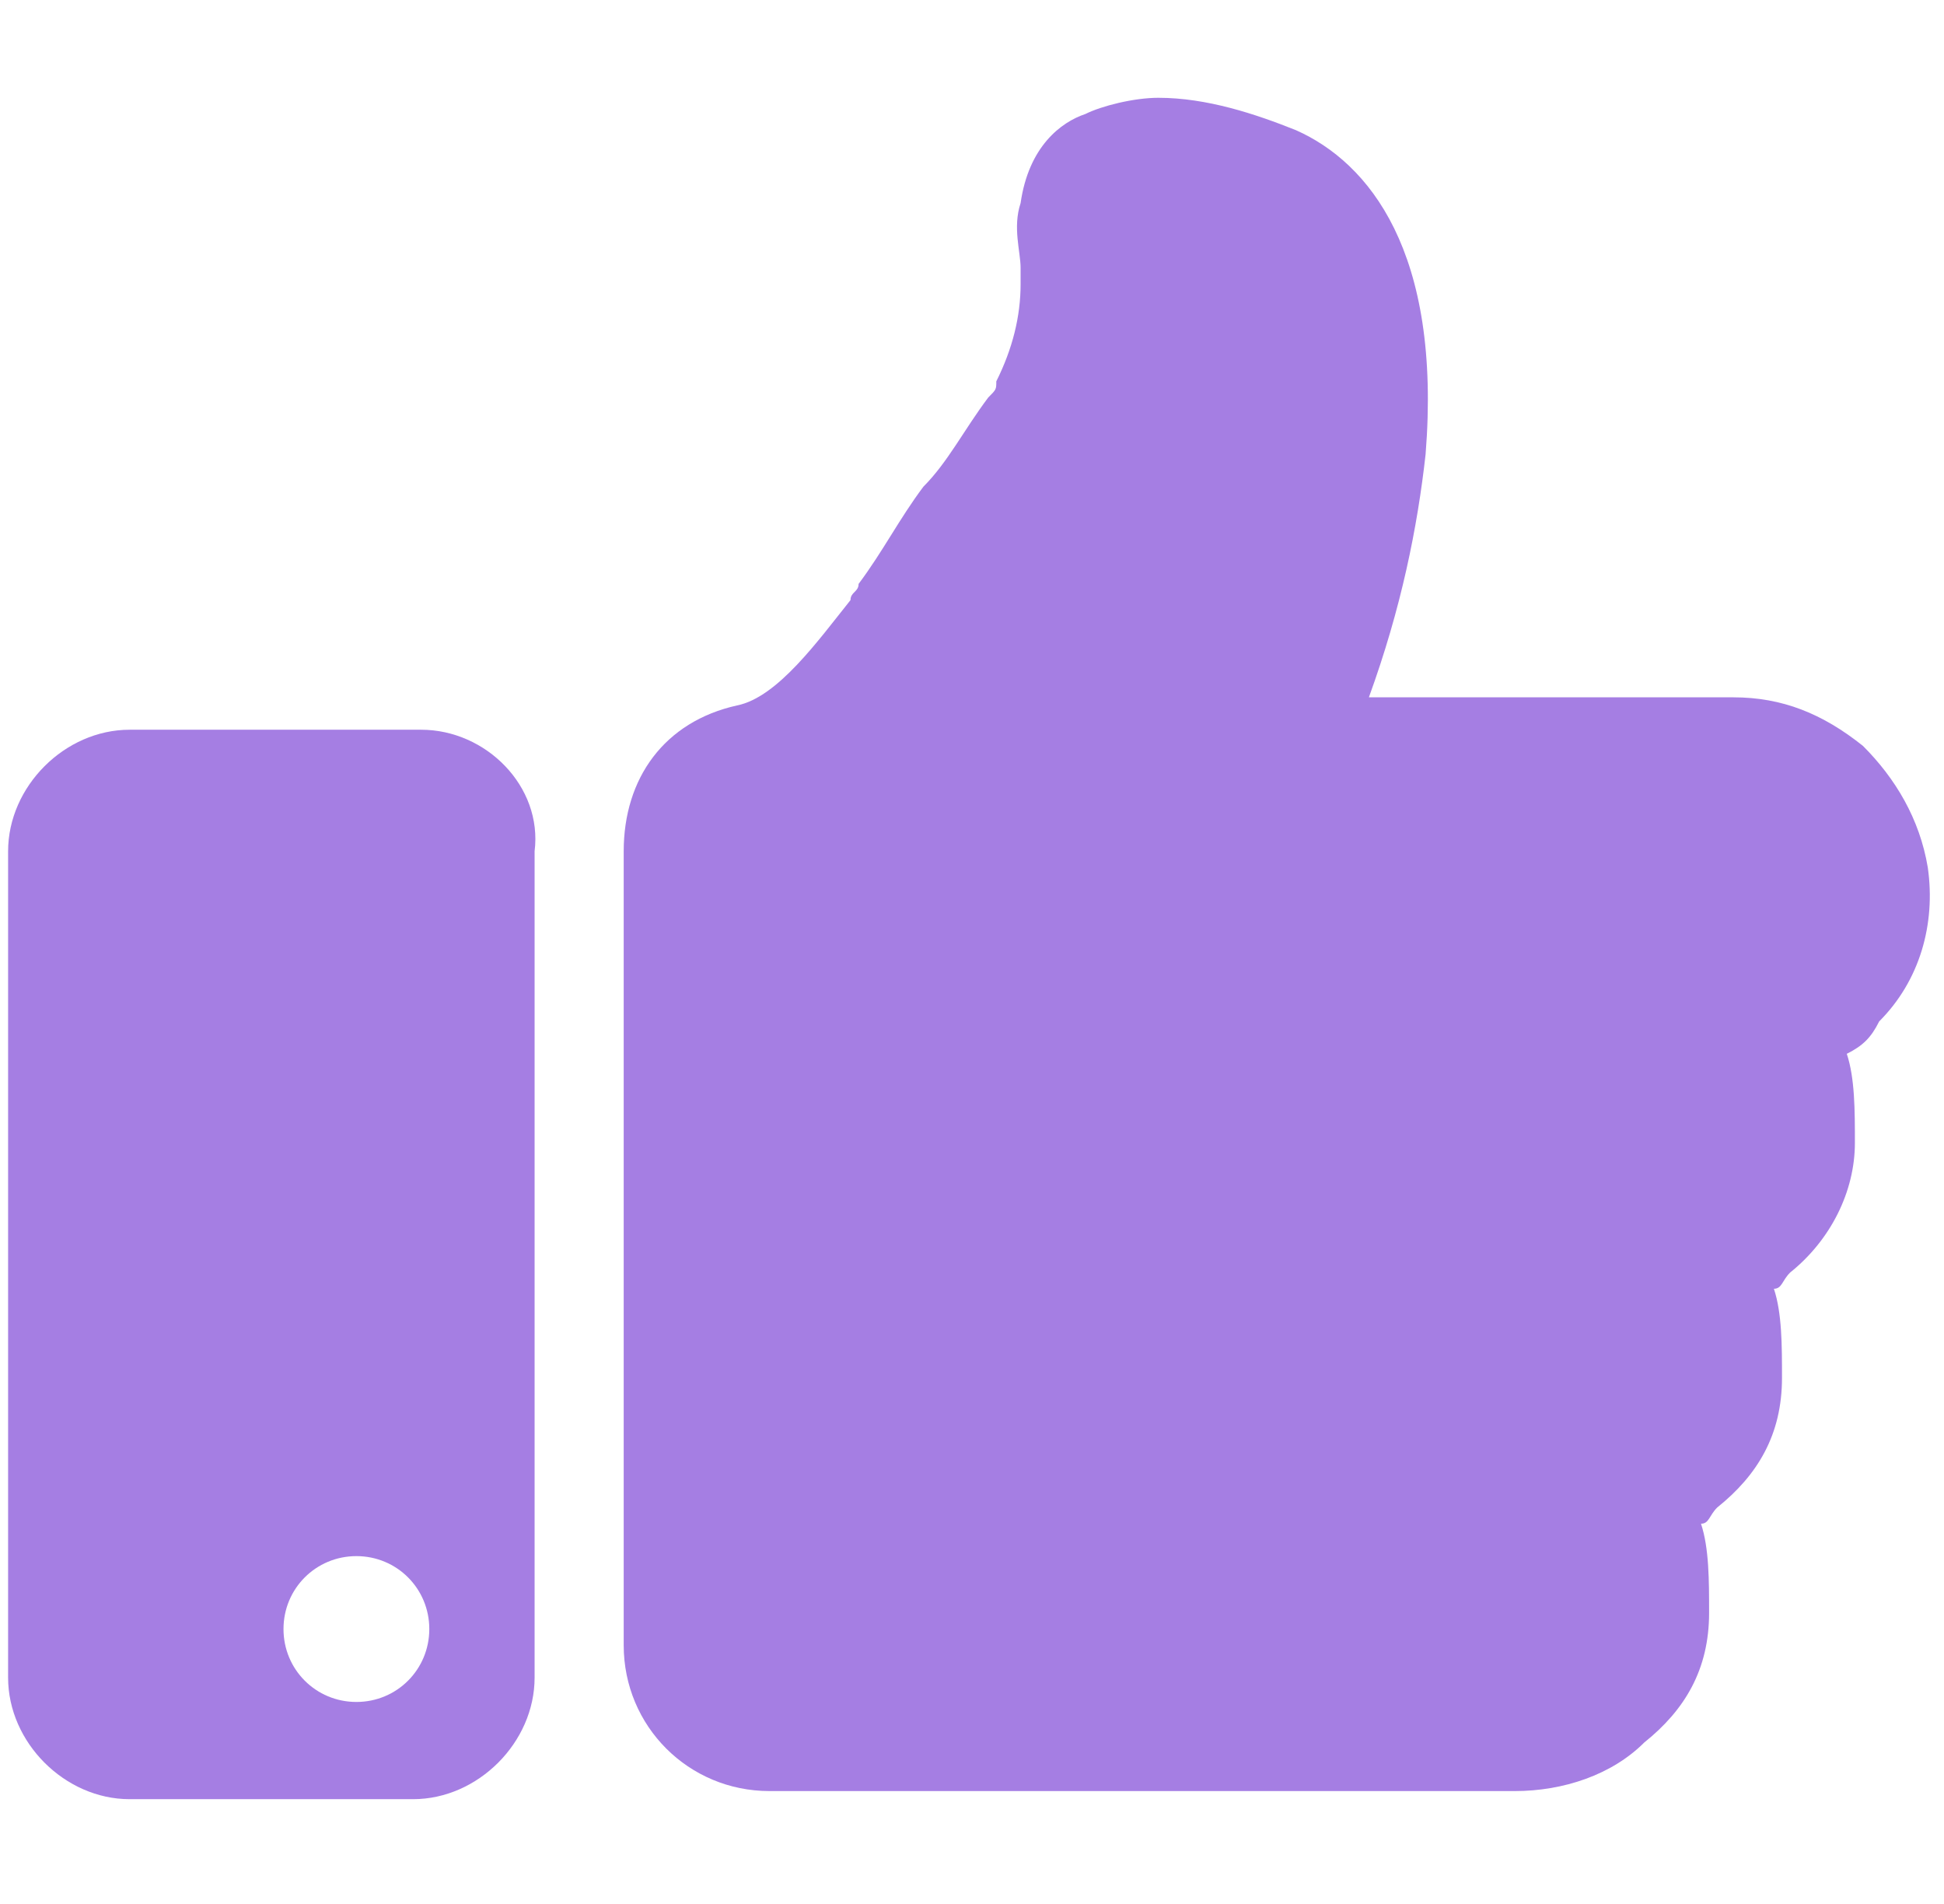
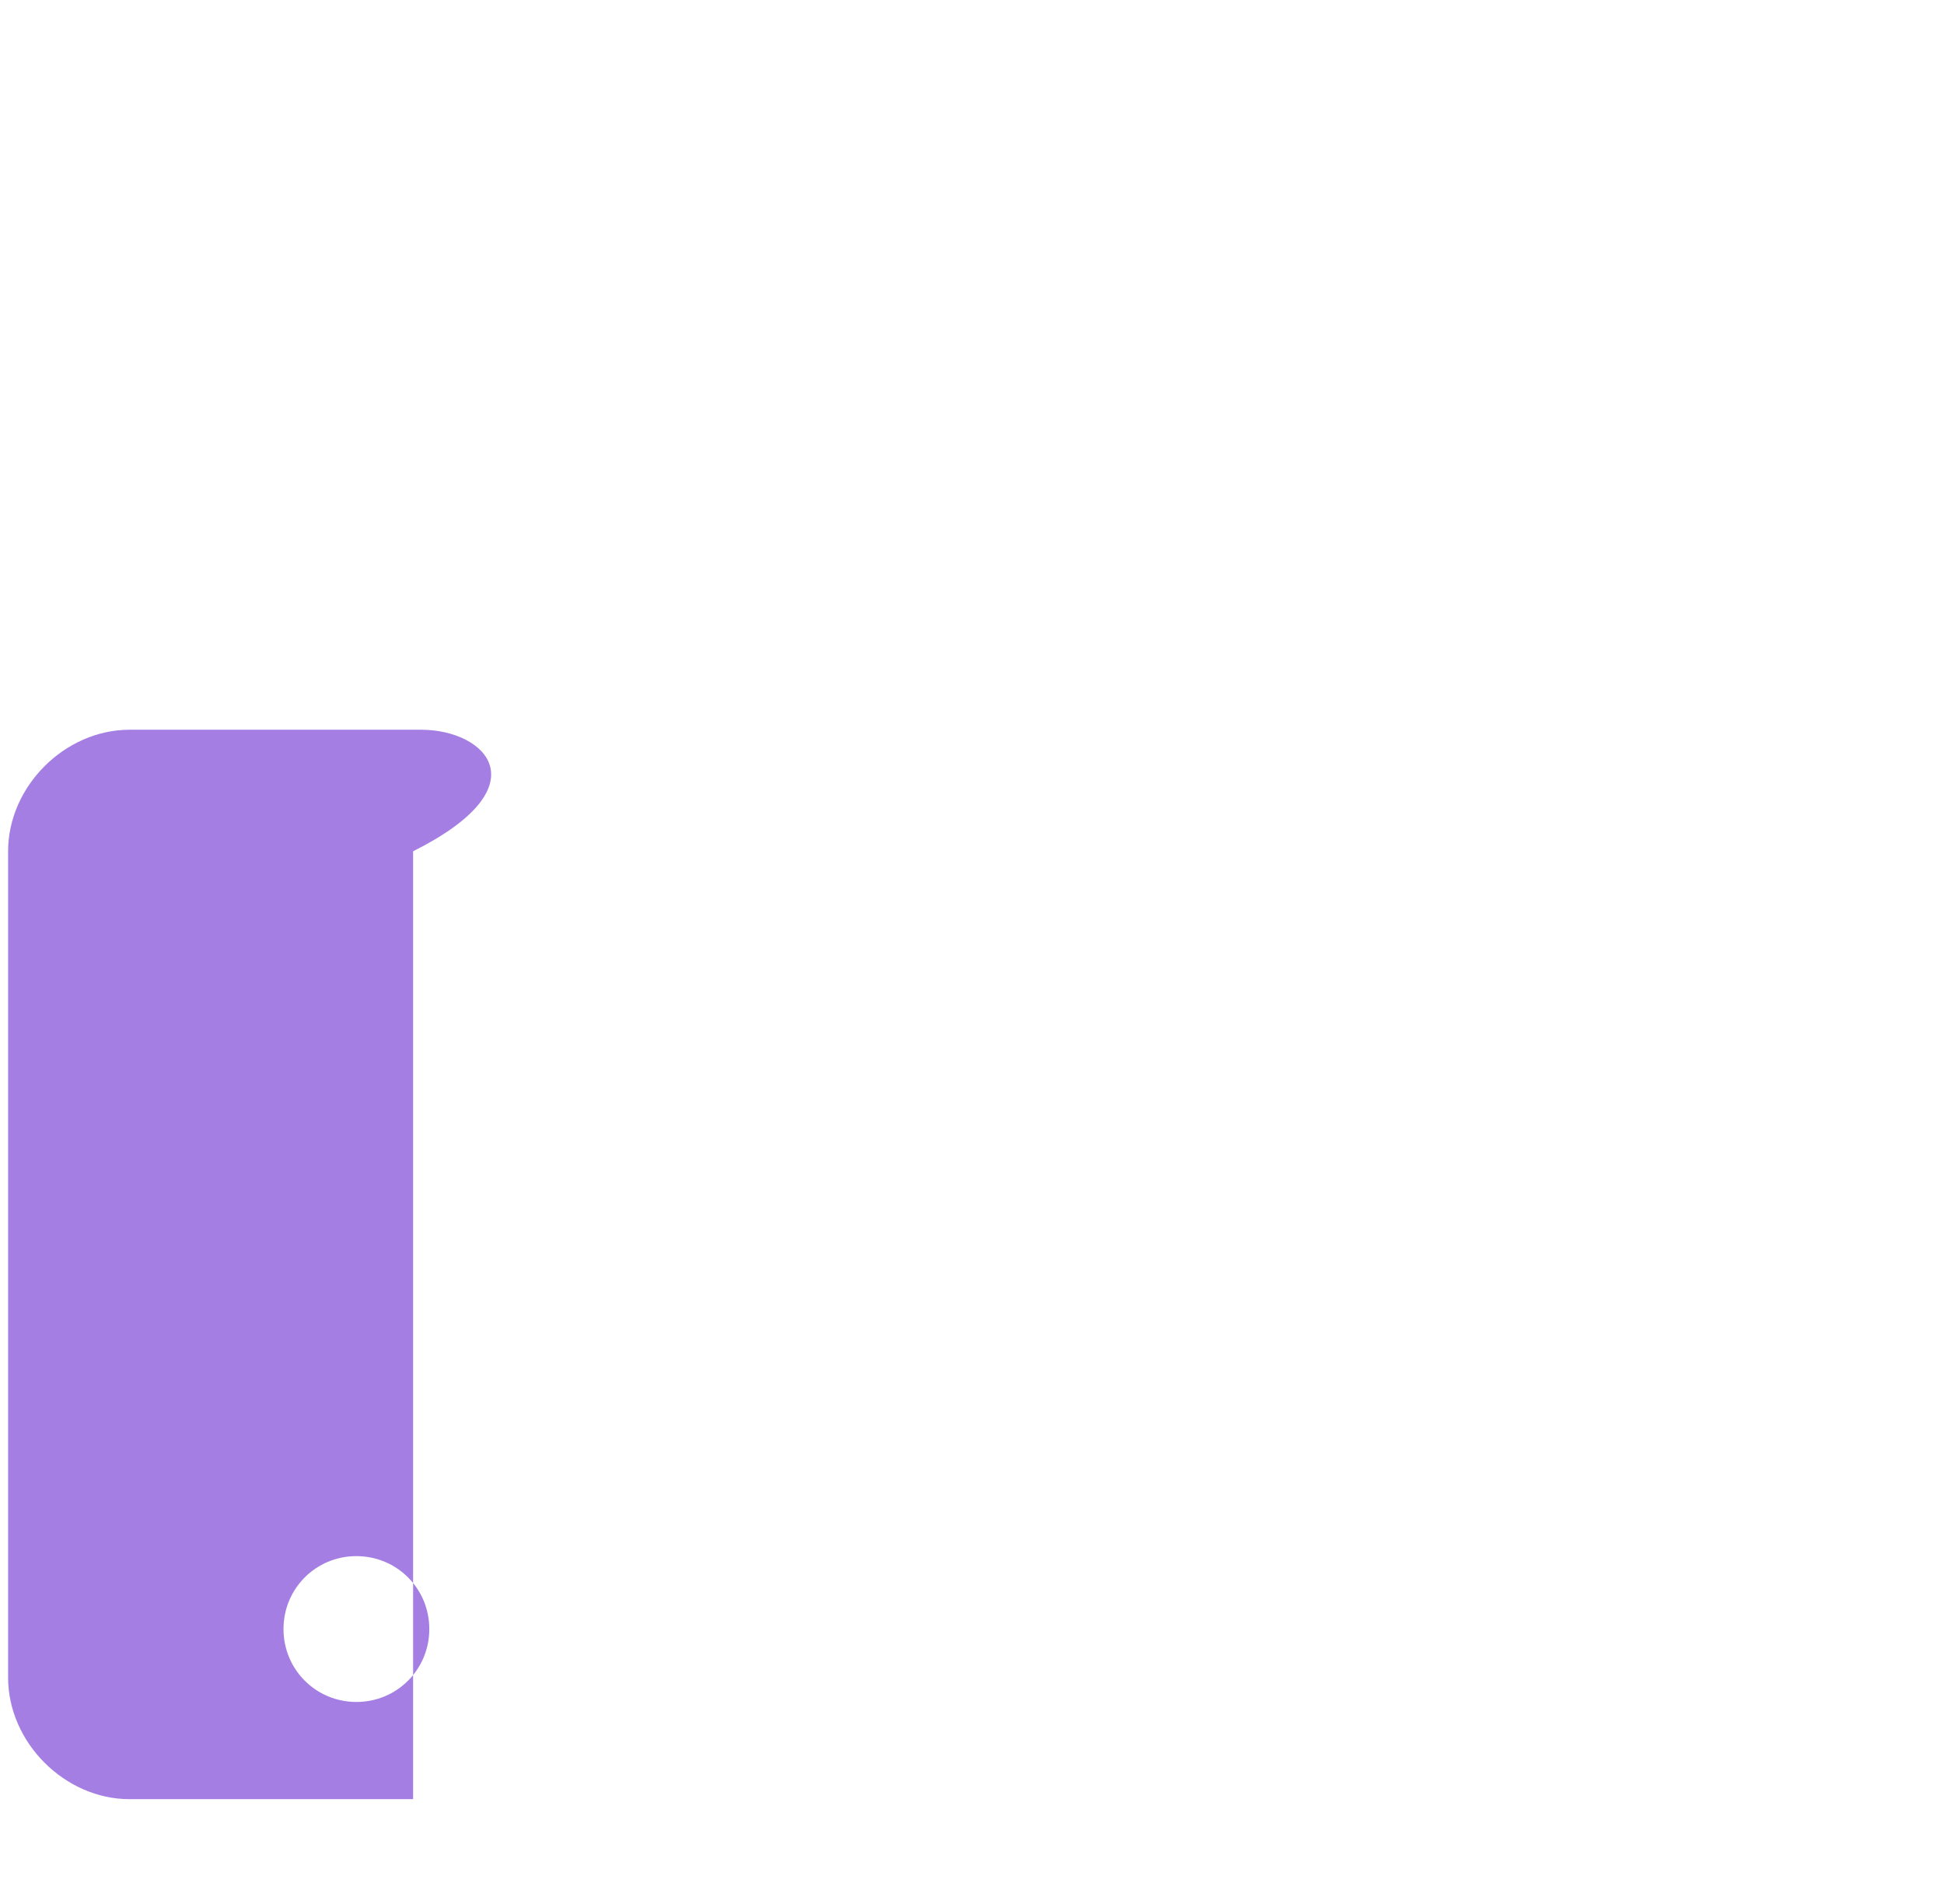
<svg xmlns="http://www.w3.org/2000/svg" version="1.1" id="Layer_1" x="0px" y="0px" viewBox="0 0 24 23.5" style="enable-background:new 0 0 24 23.5;" xml:space="preserve">
  <style type="text/css">
	.st0{fill:#A57EE3;}
</style>
  <g transform="translate(-6 -5.993)">
    <g>
-       <path class="st0" d="M20.3,7.2C20.3,7.2,20.3,7.2,20.3,7.2c-0.3,0-0.7,0.1-0.9,0.2c-0.3,0.1-0.7,0.4-0.8,1.1c-0.1,0.3,0,0.6,0,0.8    c0,0.1,0,0.2,0,0.2c0,0.4-0.1,0.8-0.3,1.2c0,0.1,0,0.1-0.1,0.2c-0.3,0.4-0.5,0.8-0.8,1.1c-0.3,0.4-0.5,0.8-0.8,1.2    c0,0.1-0.1,0.1-0.1,0.2c-0.4,0.5-0.9,1.2-1.4,1.3c-0.9,0.2-1.4,0.9-1.4,1.8v9.8c0,1,0.8,1.8,1.8,1.8H17h3.6l4.1,0    c0.6,0,1.2-0.2,1.6-0.6c0.5-0.4,0.8-0.9,0.8-1.6c0-0.4,0-0.8-0.1-1.1c0.1,0,0.1-0.1,0.2-0.2c0.5-0.4,0.8-0.9,0.8-1.6    c0-0.4,0-0.8-0.1-1.1c0.1,0,0.1-0.1,0.2-0.2c0.5-0.4,0.8-1,0.8-1.6c0-0.4,0-0.8-0.1-1.1c0.2-0.1,0.3-0.2,0.4-0.4    c0.5-0.5,0.7-1.2,0.6-1.9c-0.1-0.6-0.4-1.1-0.8-1.5c-0.5-0.4-1-0.6-1.6-0.6l-4.5,0c0.4-1.1,0.6-2.1,0.7-3c0.2-2.5-0.7-3.6-1.6-4    C21.5,7.4,20.9,7.2,20.3,7.2L20.3,7.2L20.3,7.2z" />
-       <path class="st0" d="M11.2,15H7.6c-0.8,0-1.5,0.7-1.5,1.5v10.2c0,0.8,0.7,1.5,1.5,1.5h3.5c0.8,0,1.5-0.7,1.5-1.5V16.5    C12.7,15.7,12,15,11.2,15z M10.4,27c-0.5,0-0.9-0.4-0.9-0.9c0-0.5,0.4-0.9,0.9-0.9c0.5,0,0.9,0.4,0.9,0.9    C11.3,26.6,10.9,27,10.4,27z" />
+       <path class="st0" d="M11.2,15H7.6c-0.8,0-1.5,0.7-1.5,1.5v10.2c0,0.8,0.7,1.5,1.5,1.5h3.5V16.5    C12.7,15.7,12,15,11.2,15z M10.4,27c-0.5,0-0.9-0.4-0.9-0.9c0-0.5,0.4-0.9,0.9-0.9c0.5,0,0.9,0.4,0.9,0.9    C11.3,26.6,10.9,27,10.4,27z" />
    </g>
  </g>
</svg>